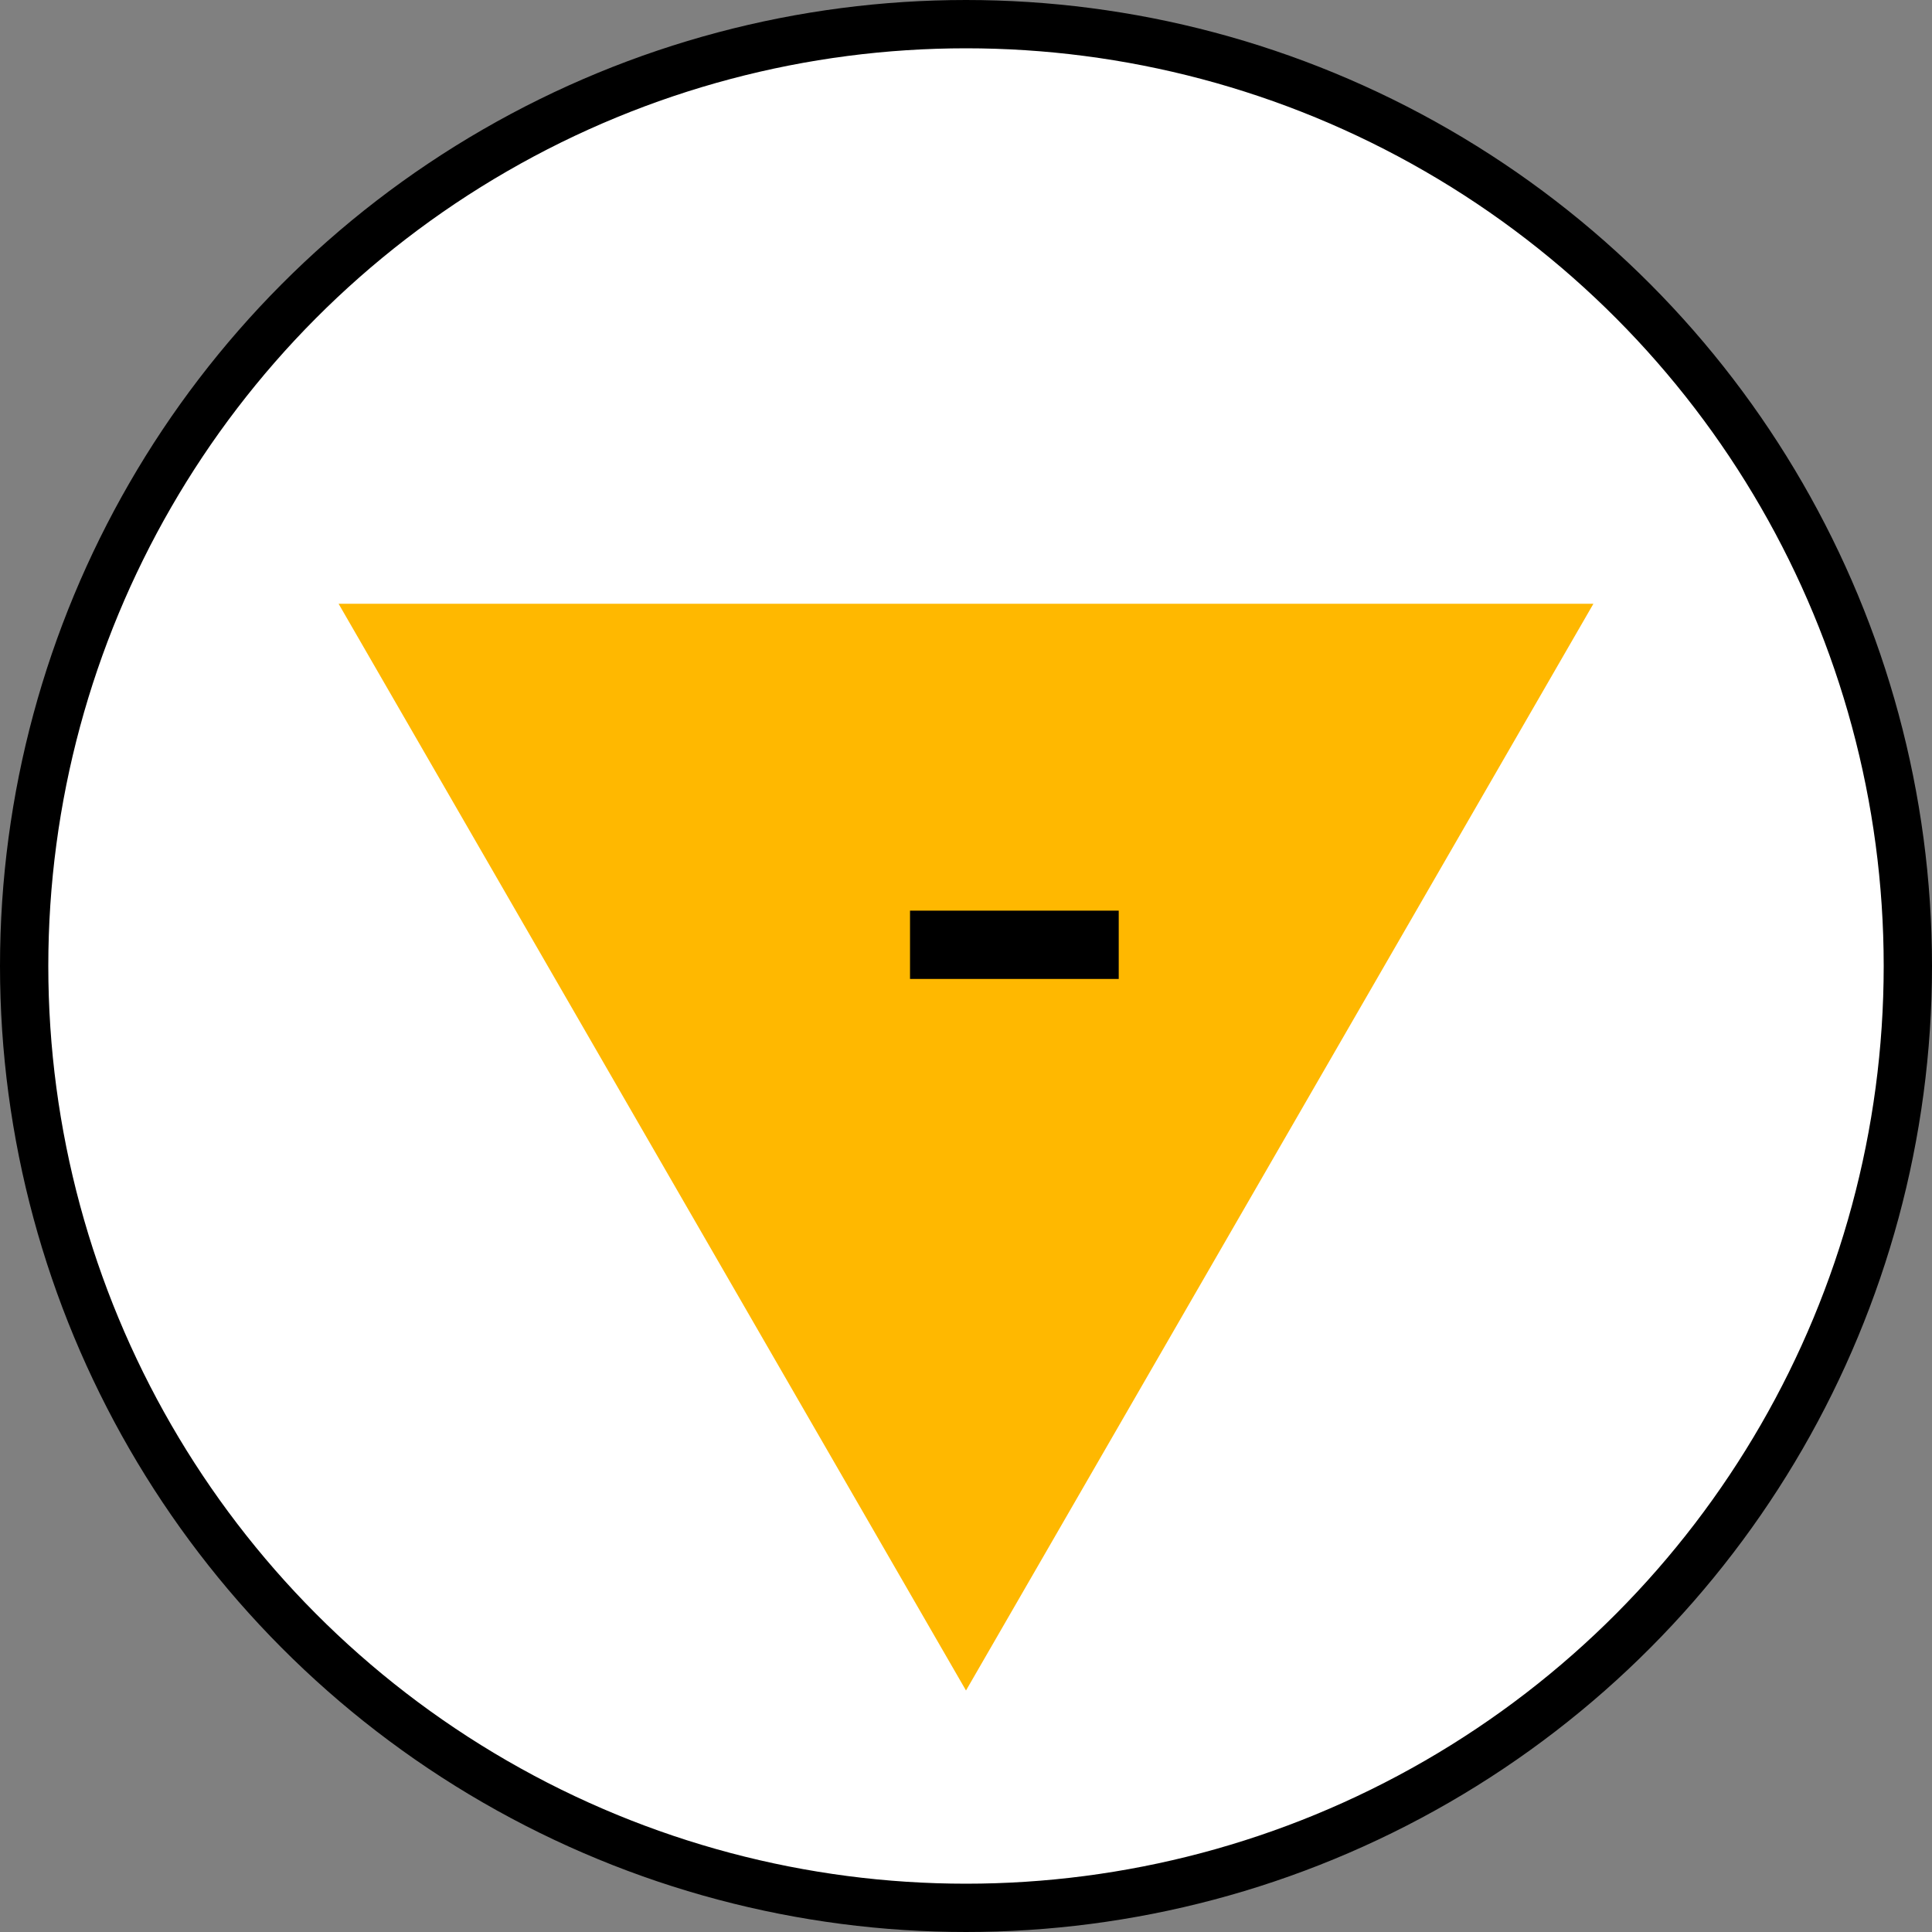
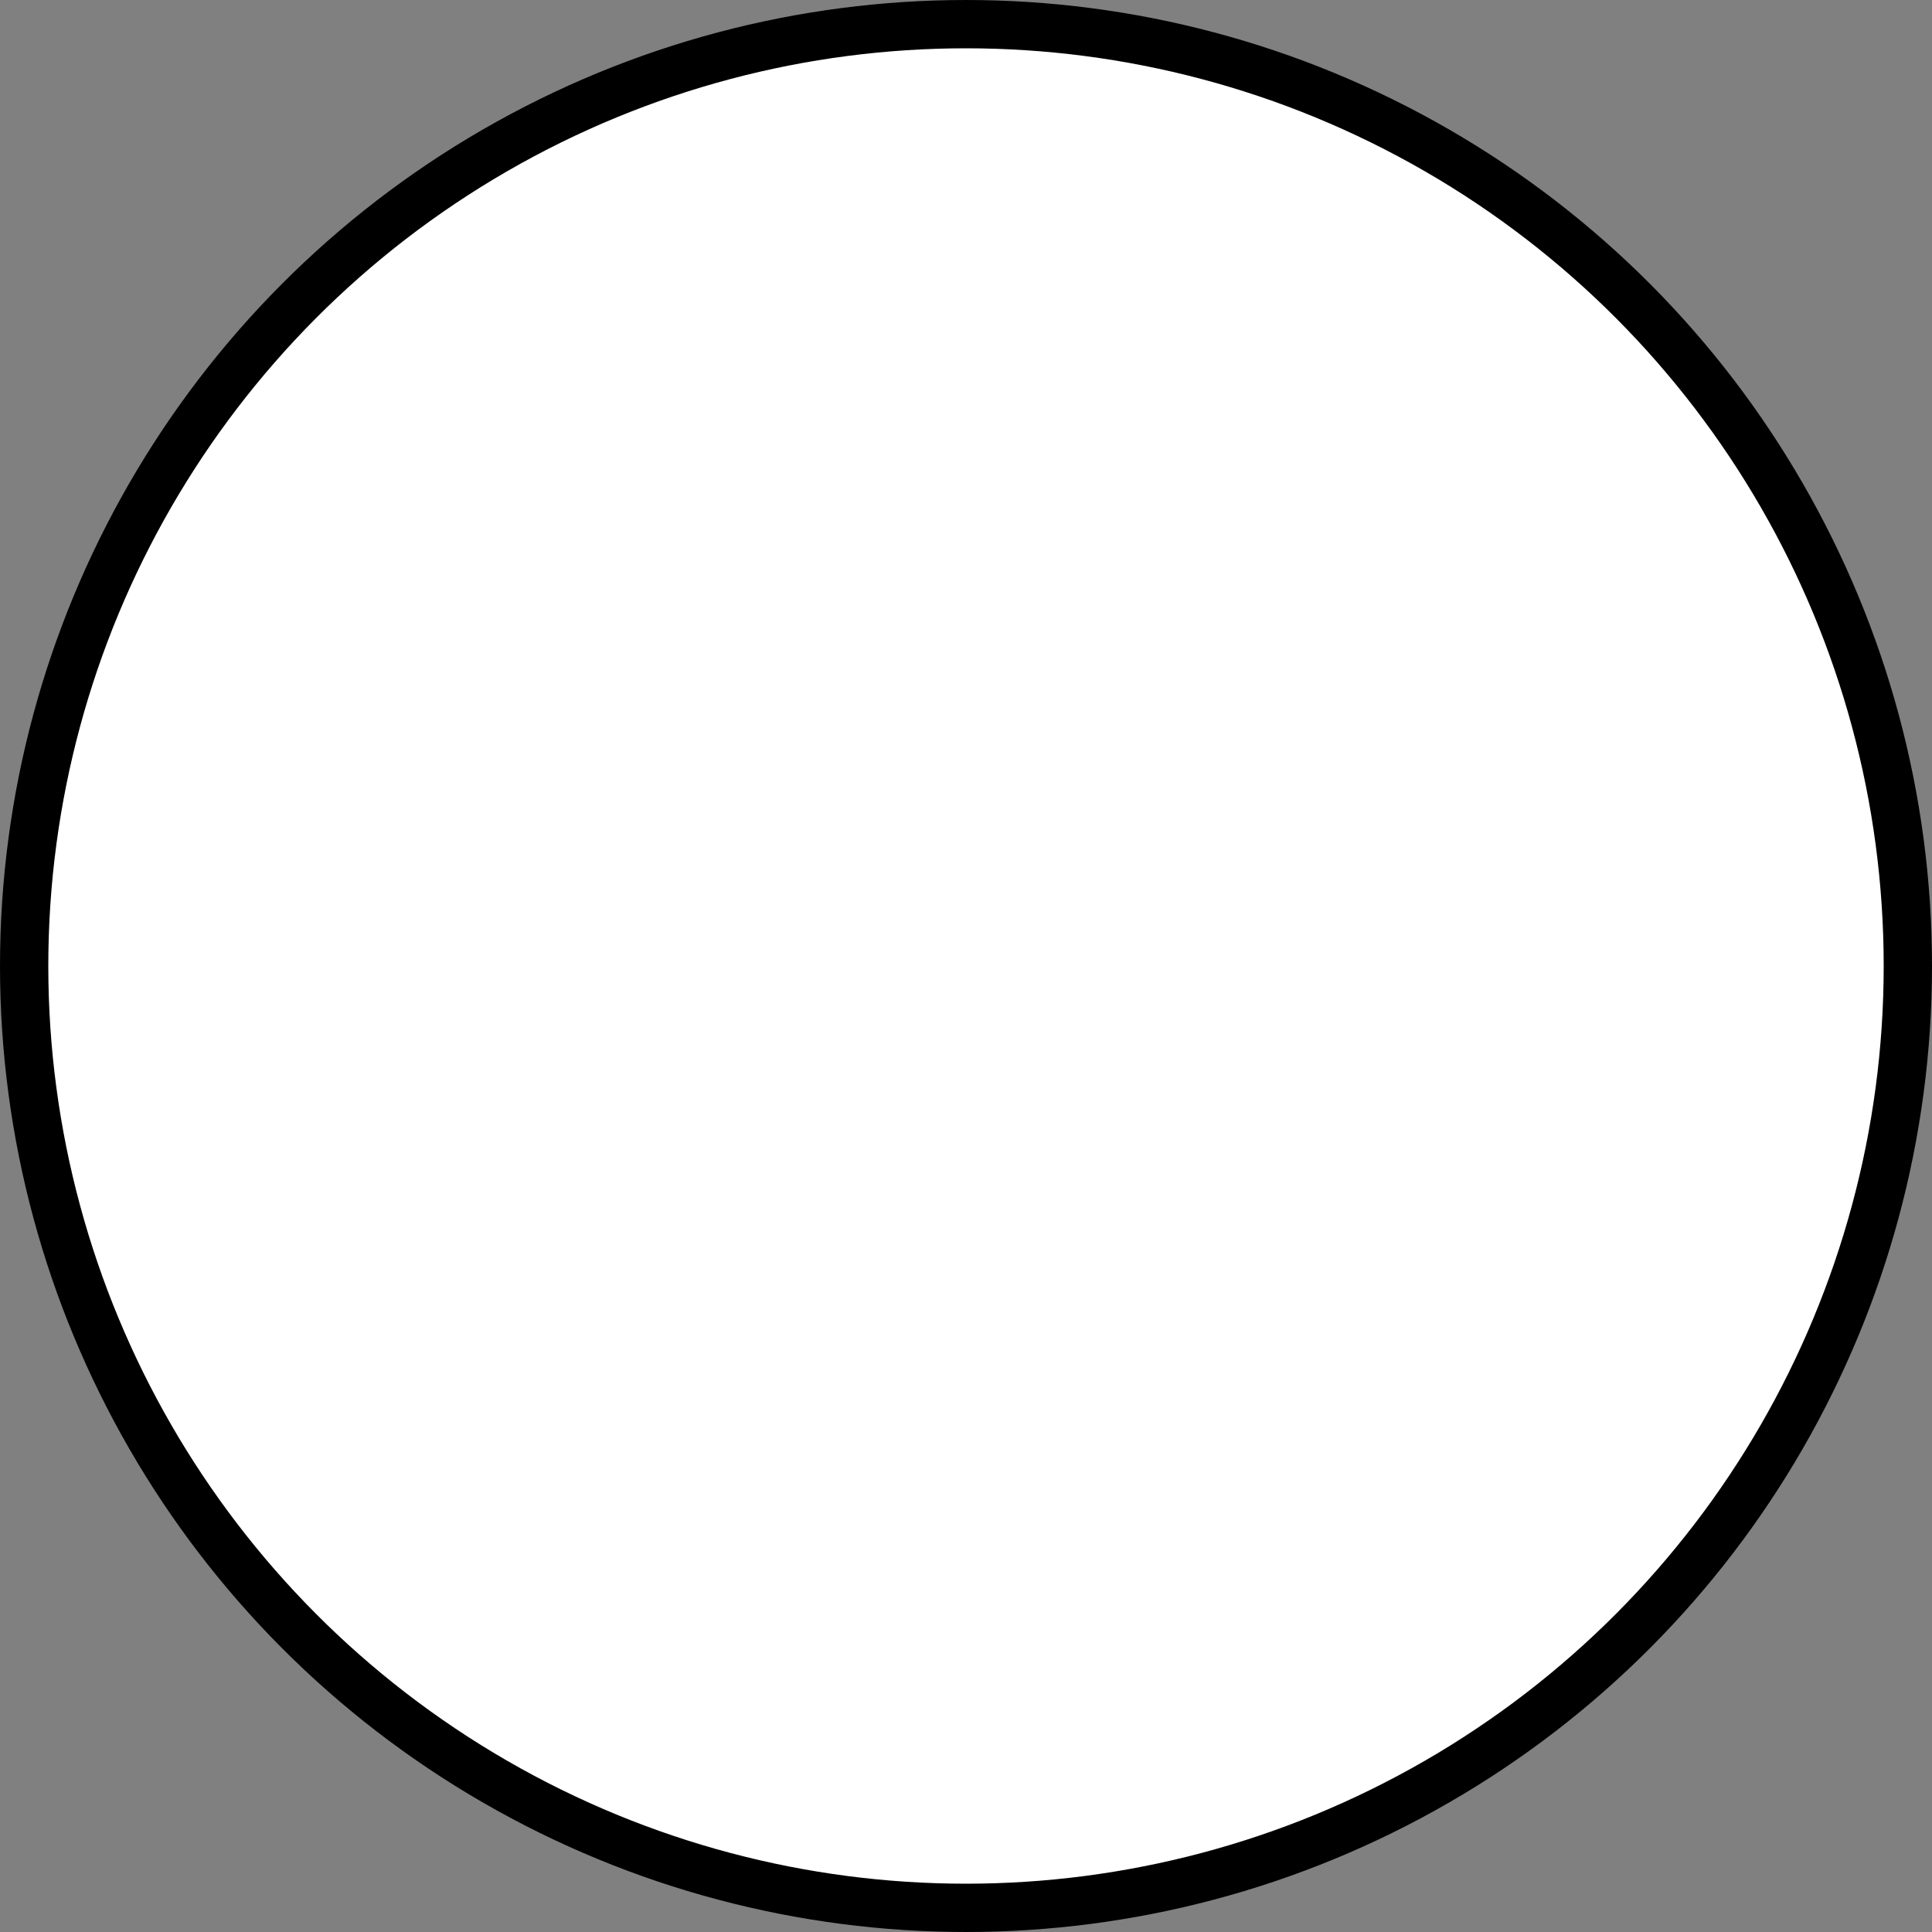
<svg xmlns="http://www.w3.org/2000/svg" width="40" height="40" viewBox="0 0 40 40" fill="none">
  <rect x="0" y="0" width="40" height="40" fill="#808080" stroke="none" />
  <circle r="19.5" transform="matrix(1 0 0 -1 20 20)" fill="white" stroke="black" />
-   <path d="M20 35L32.99 12.5H7.01L20 35Z" fill="#FFB800" />
-   <path d="M18.841 18.854V20.268H23.162V18.854H18.841Z" fill="black" />
+   <path d="M20 35L32.99 12.5L20 35Z" fill="#FFB800" />
</svg>